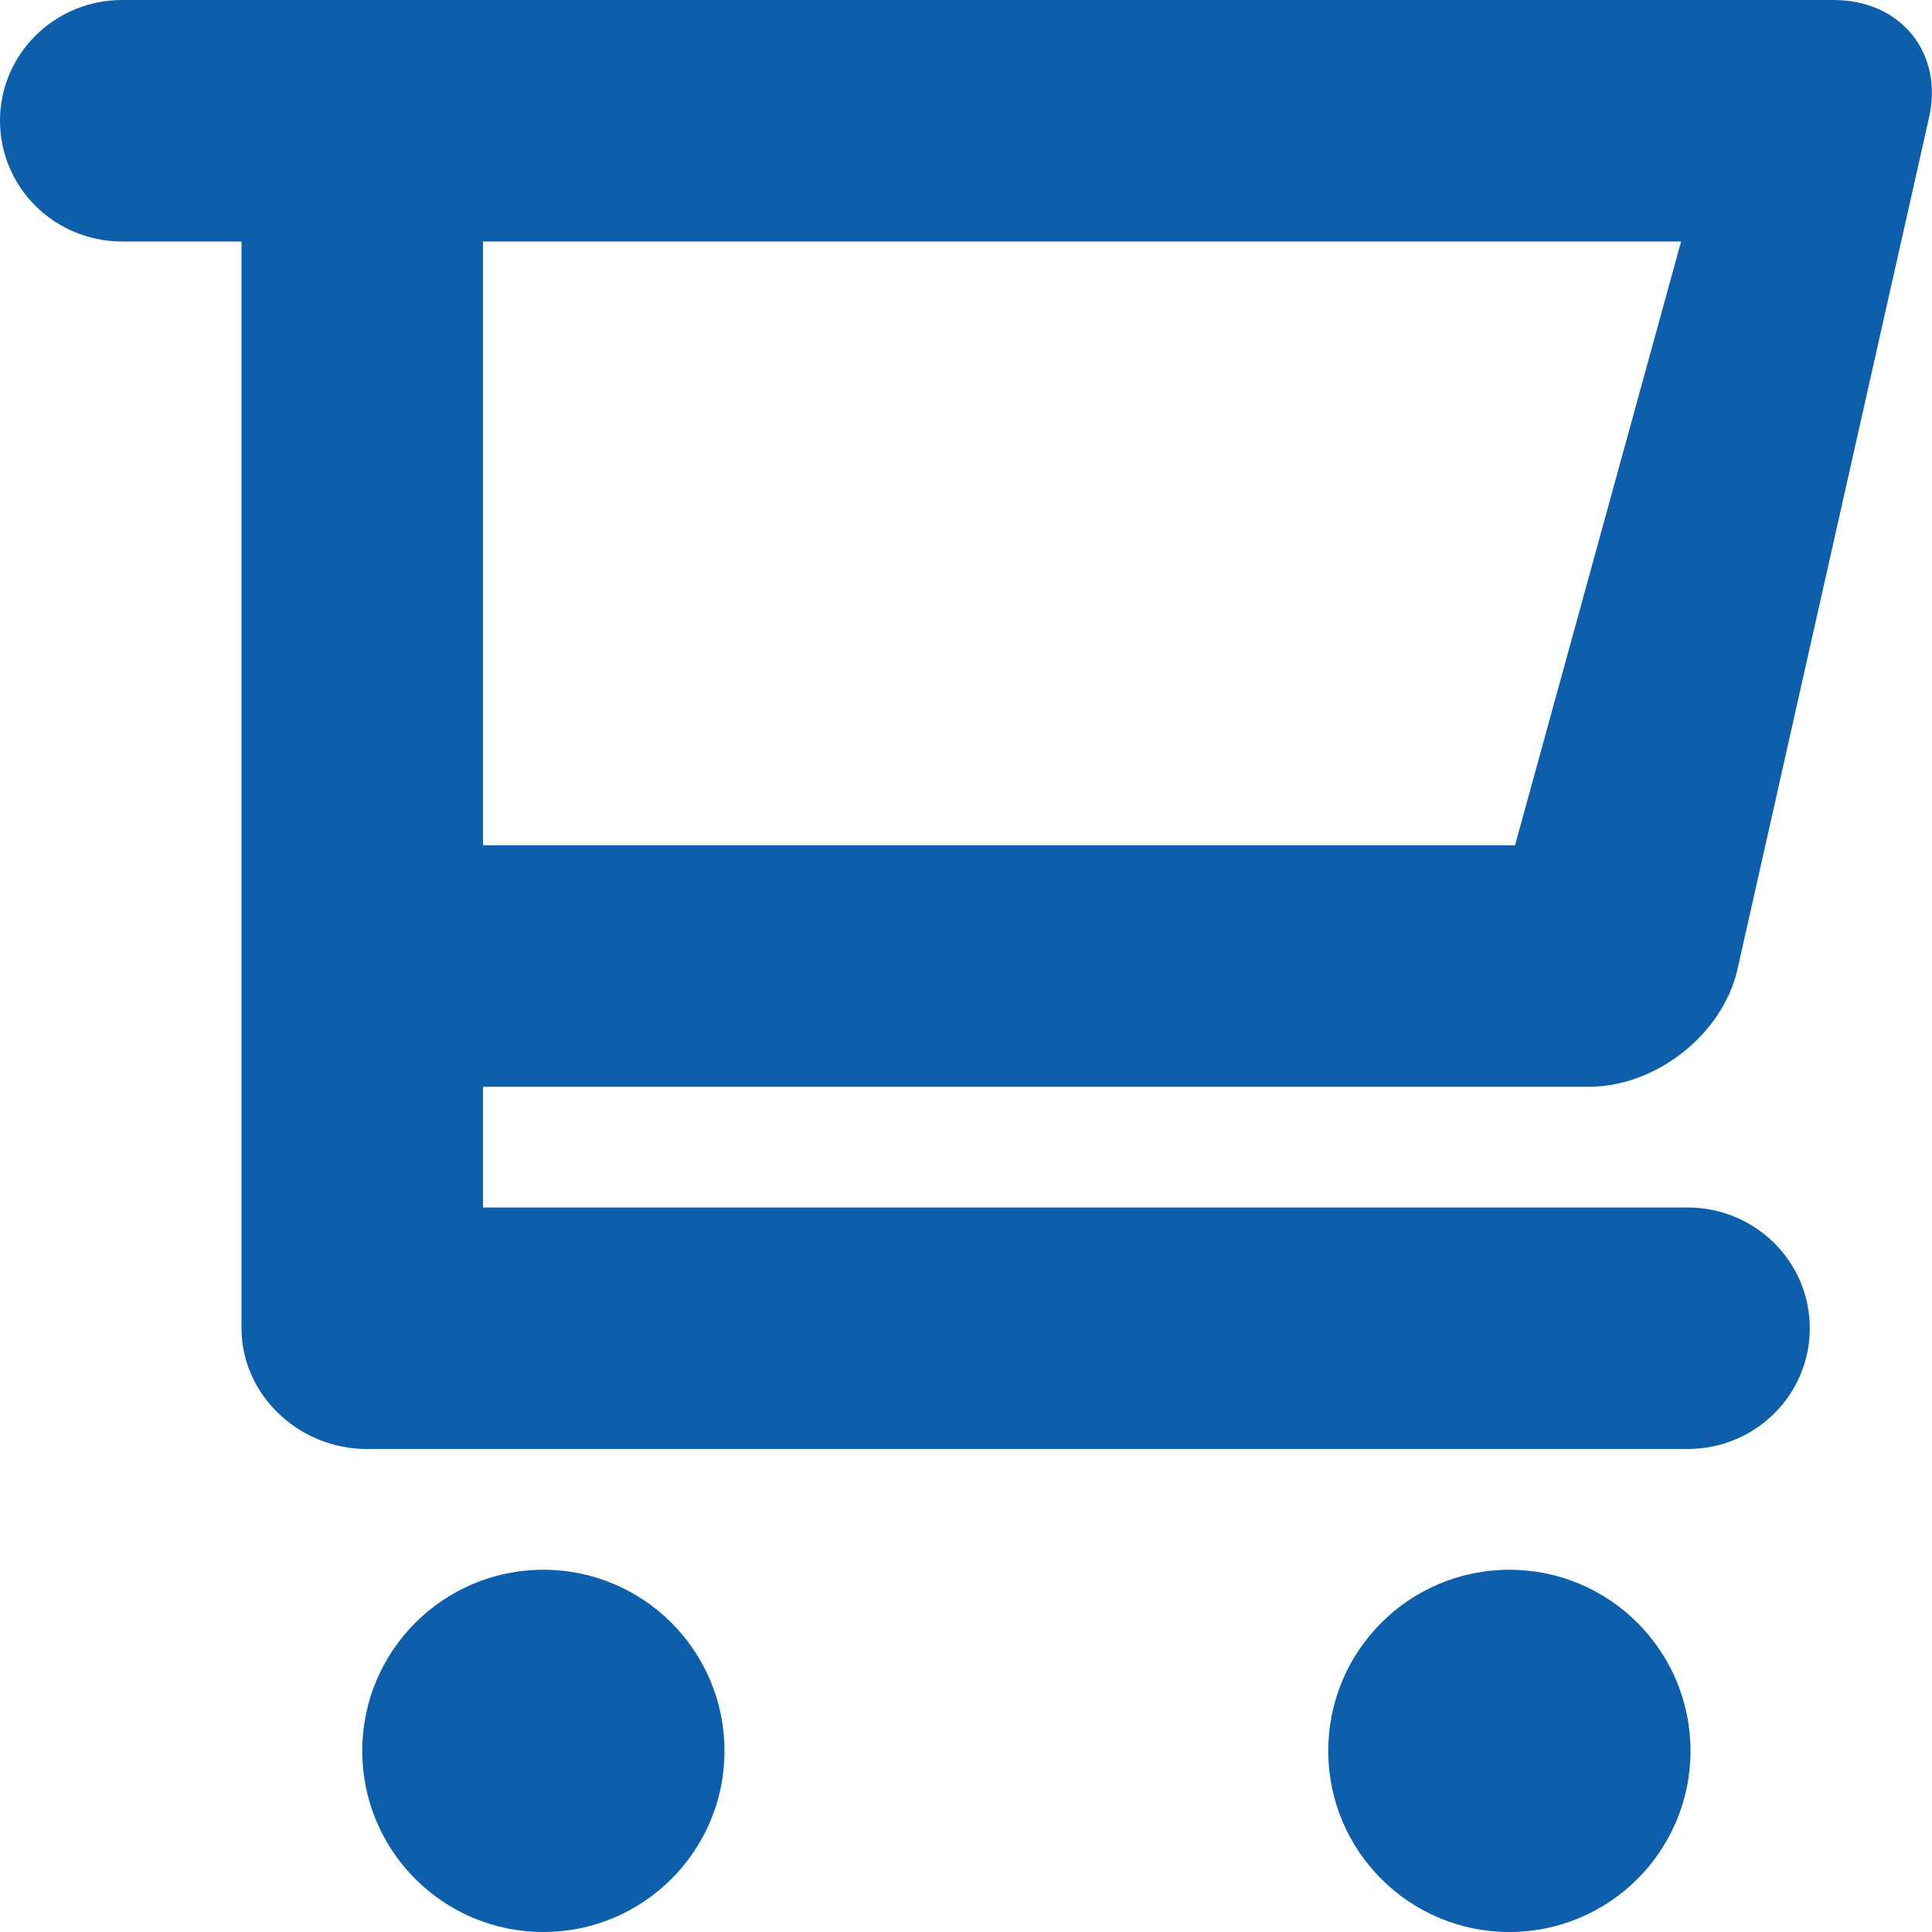
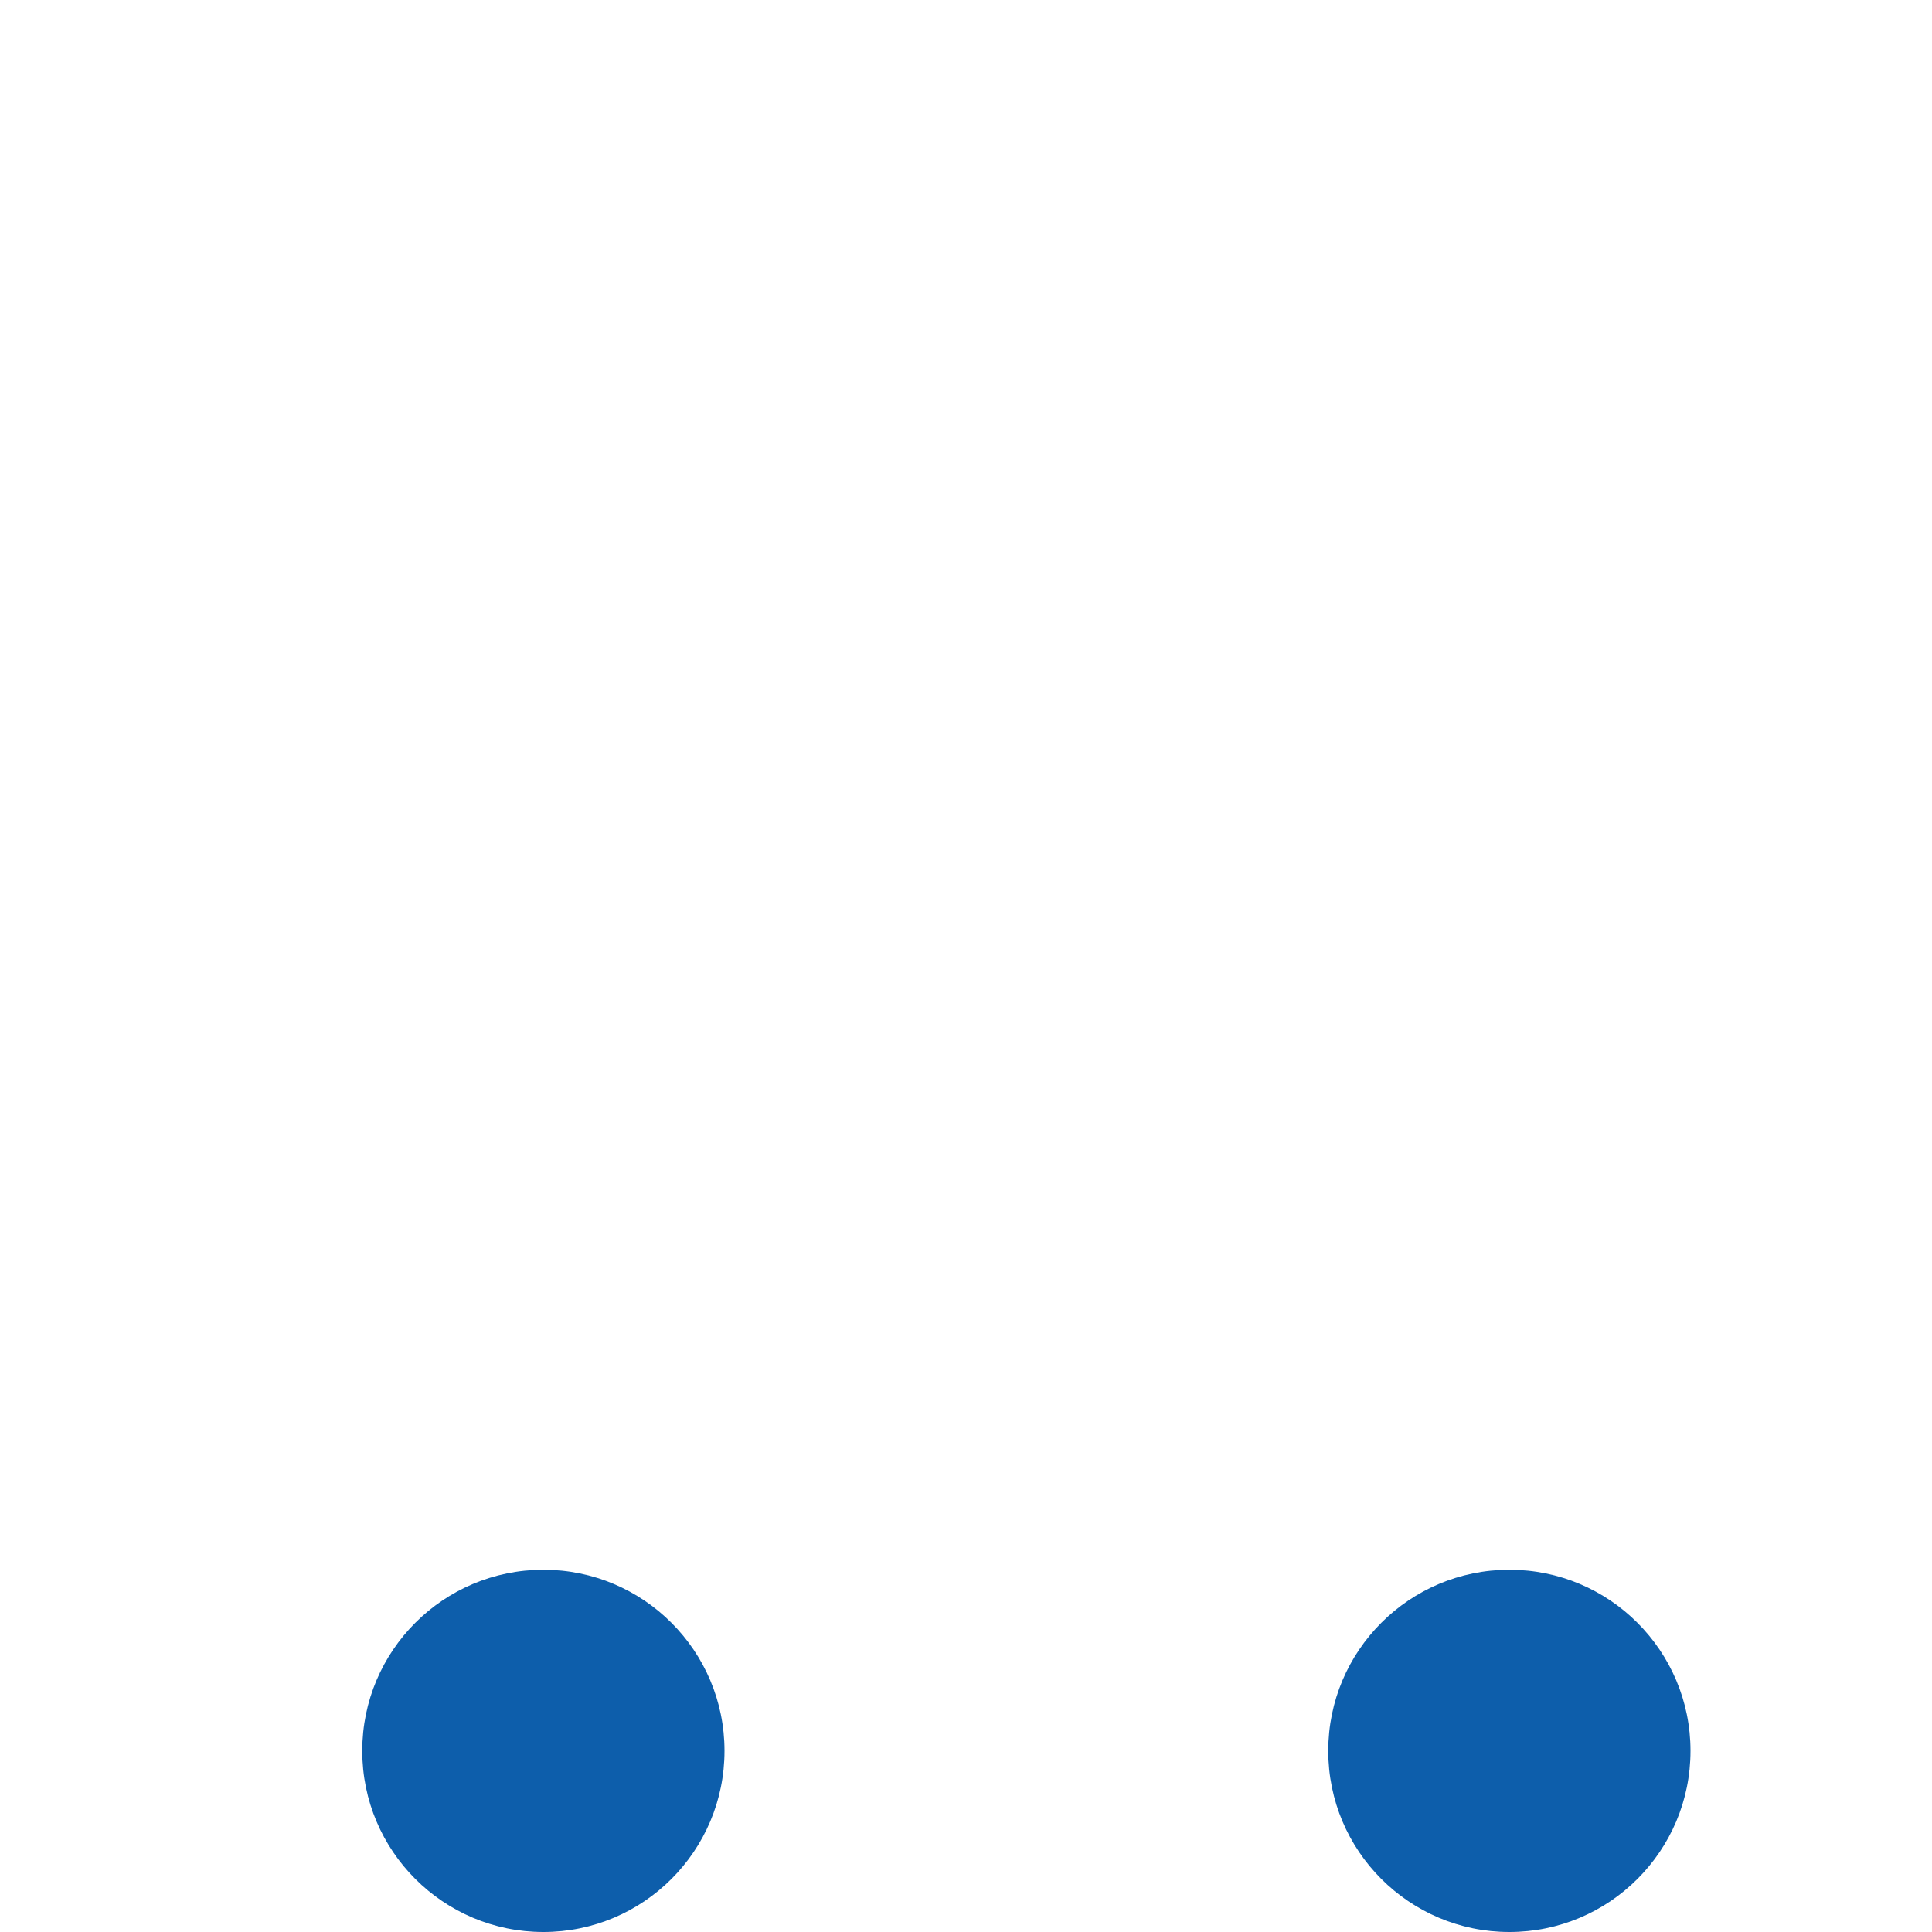
<svg xmlns="http://www.w3.org/2000/svg" width="100%" height="100%" viewBox="0 0 16 16" version="1.1" xml:space="preserve" style="fill-rule:evenodd;clip-rule:evenodd;stroke-linejoin:round;stroke-miterlimit:1.414;">
  <g id="Cart_1_x2C__Shopping_Cart_1">
-     <path d="M13.159,9C13.718,9 14.27,8.562 14.39,8.023L15.975,0.976C16.097,0.438 15.743,0 15.184,0L1.012,0C0.453,0 0,0.447 0,1C0,1.553 0.453,2 1.012,2L2,2L2,11C2,11.553 2.477,12 3.037,12L13.976,12C14.536,12 14.988,11.553 14.988,11C14.988,10.447 14.535,10 13.976,10L4,10L4,9L13.159,9ZM4,2L13.922,2L12.547,7L4,7L4,2Z" style="fill:rgb(13,94,171);fill-rule:nonzero;" />
    <circle cx="4.5" cy="14.5" r="1.5" style="fill:rgb(13,94,171);" />
    <circle cx="12.5" cy="14.5" r="1.5" style="fill:rgb(13,94,171);" />
  </g>
</svg>